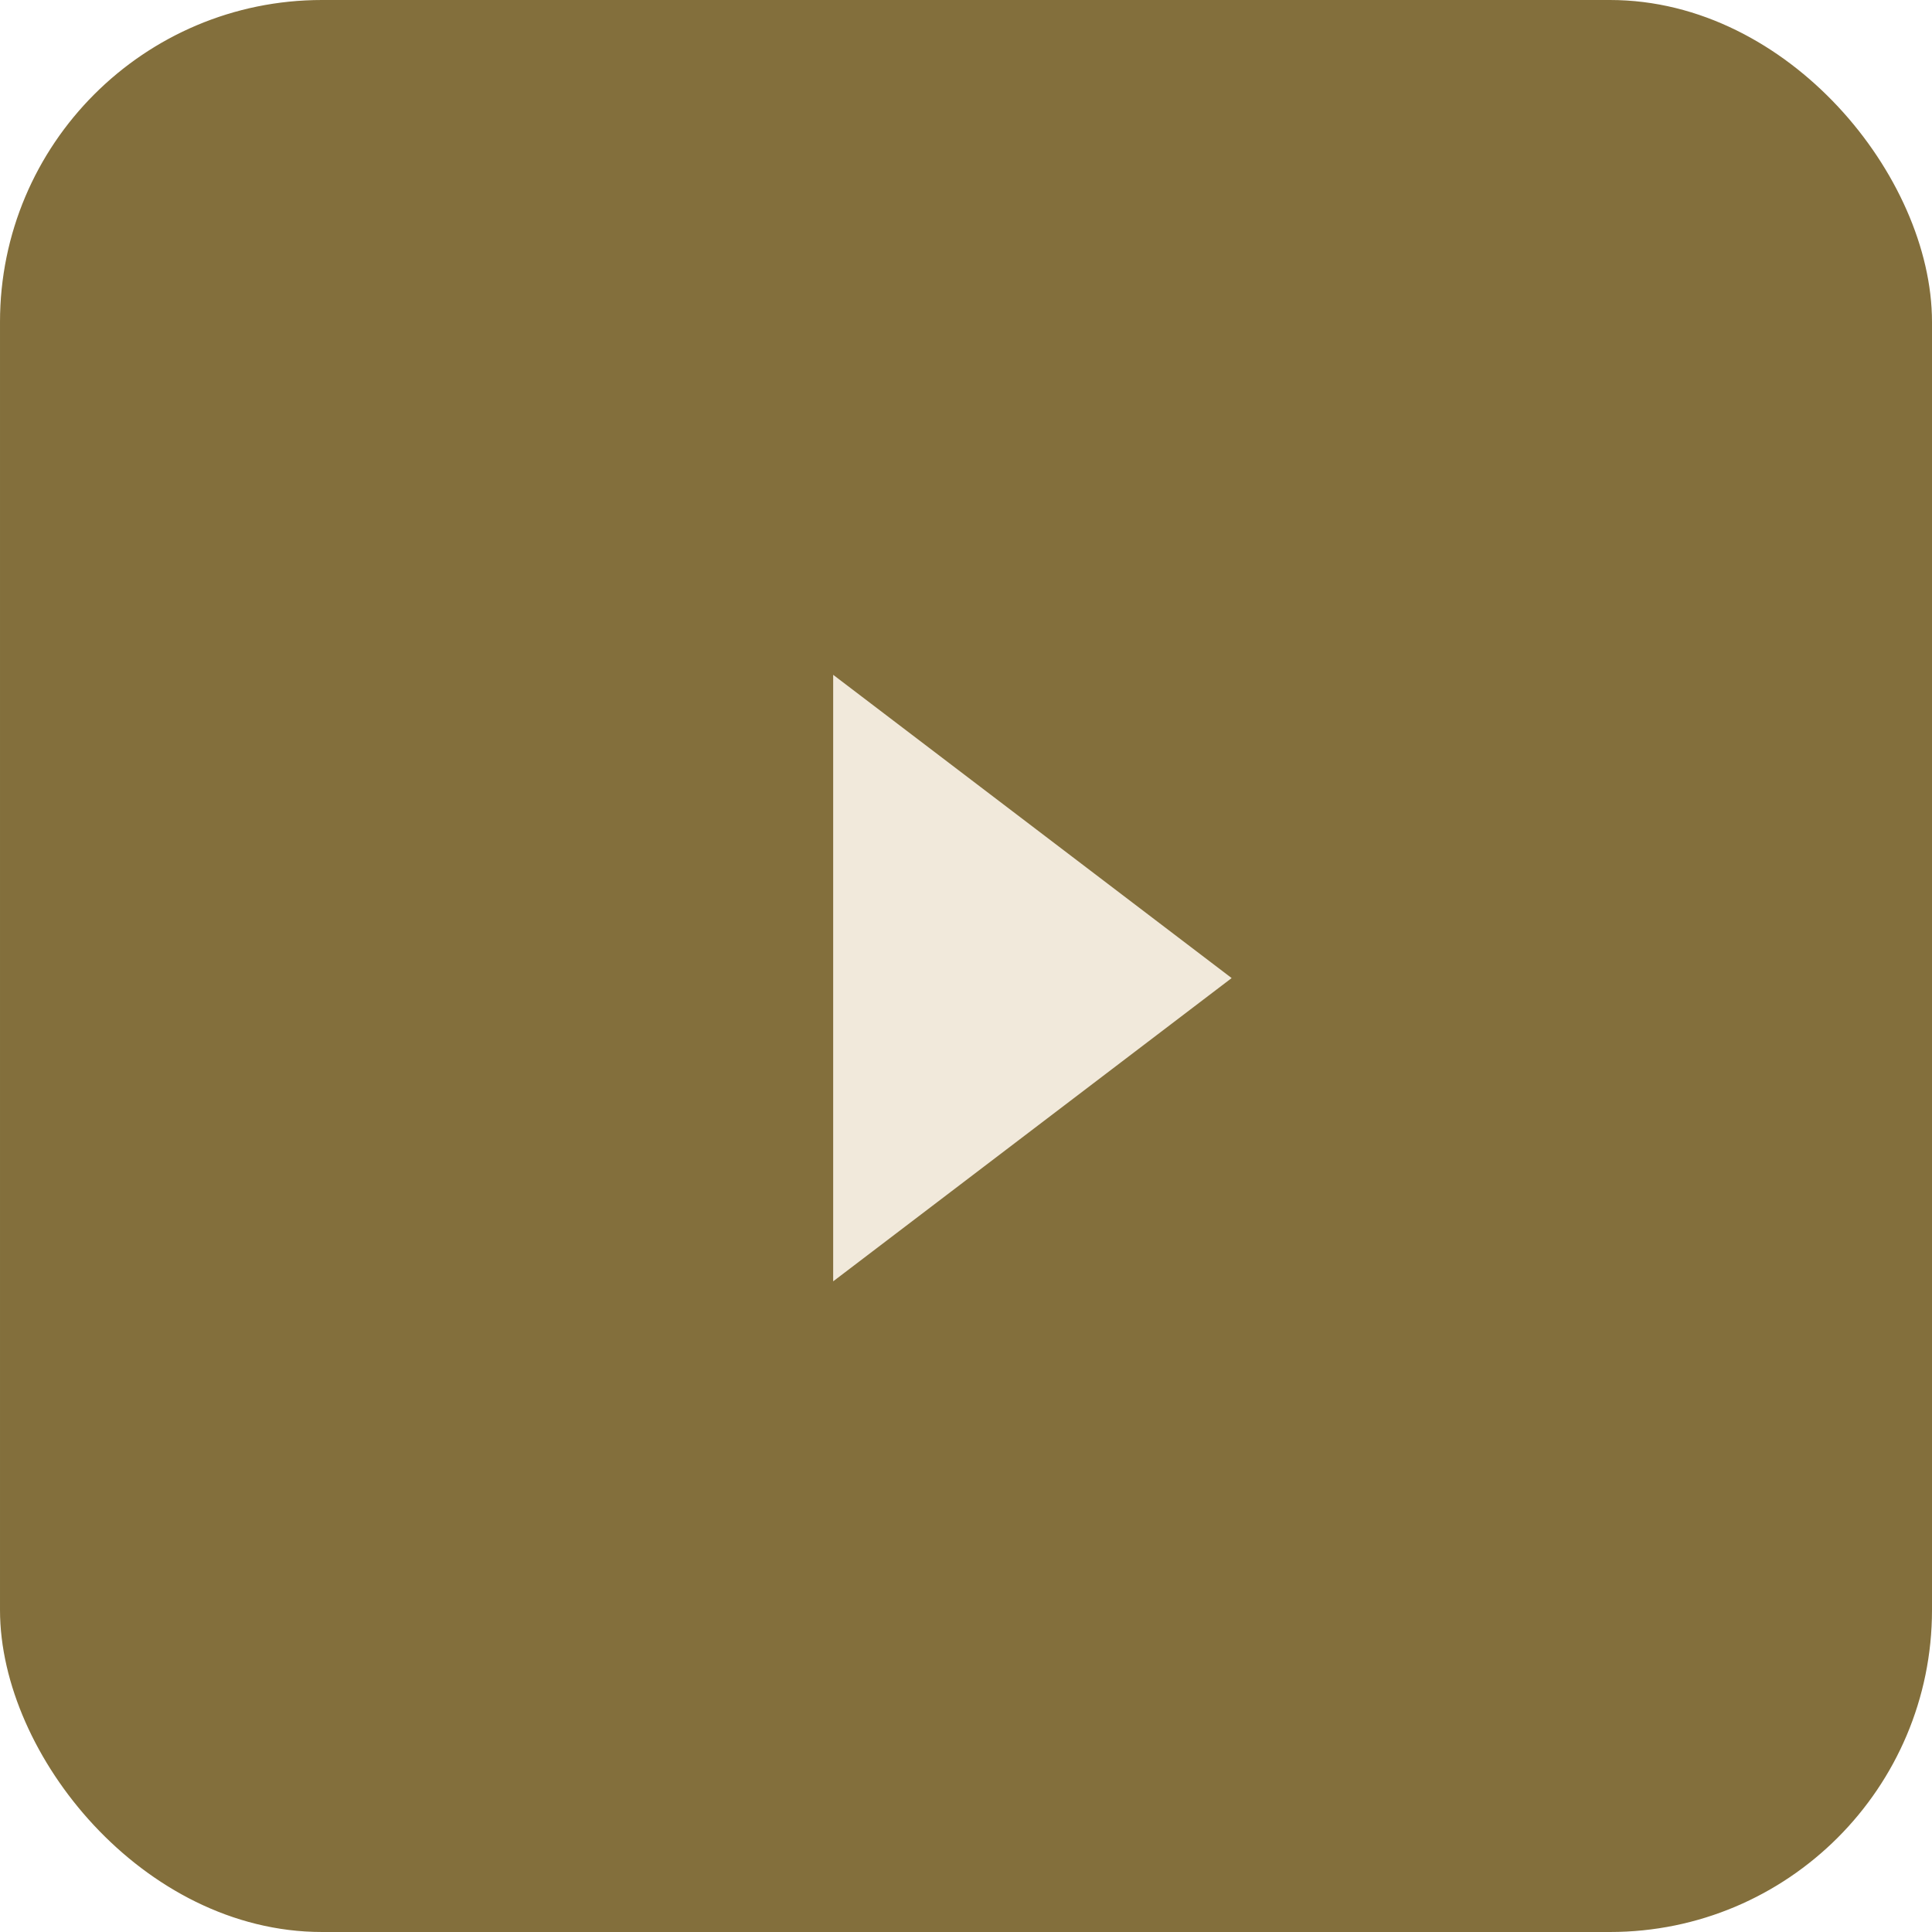
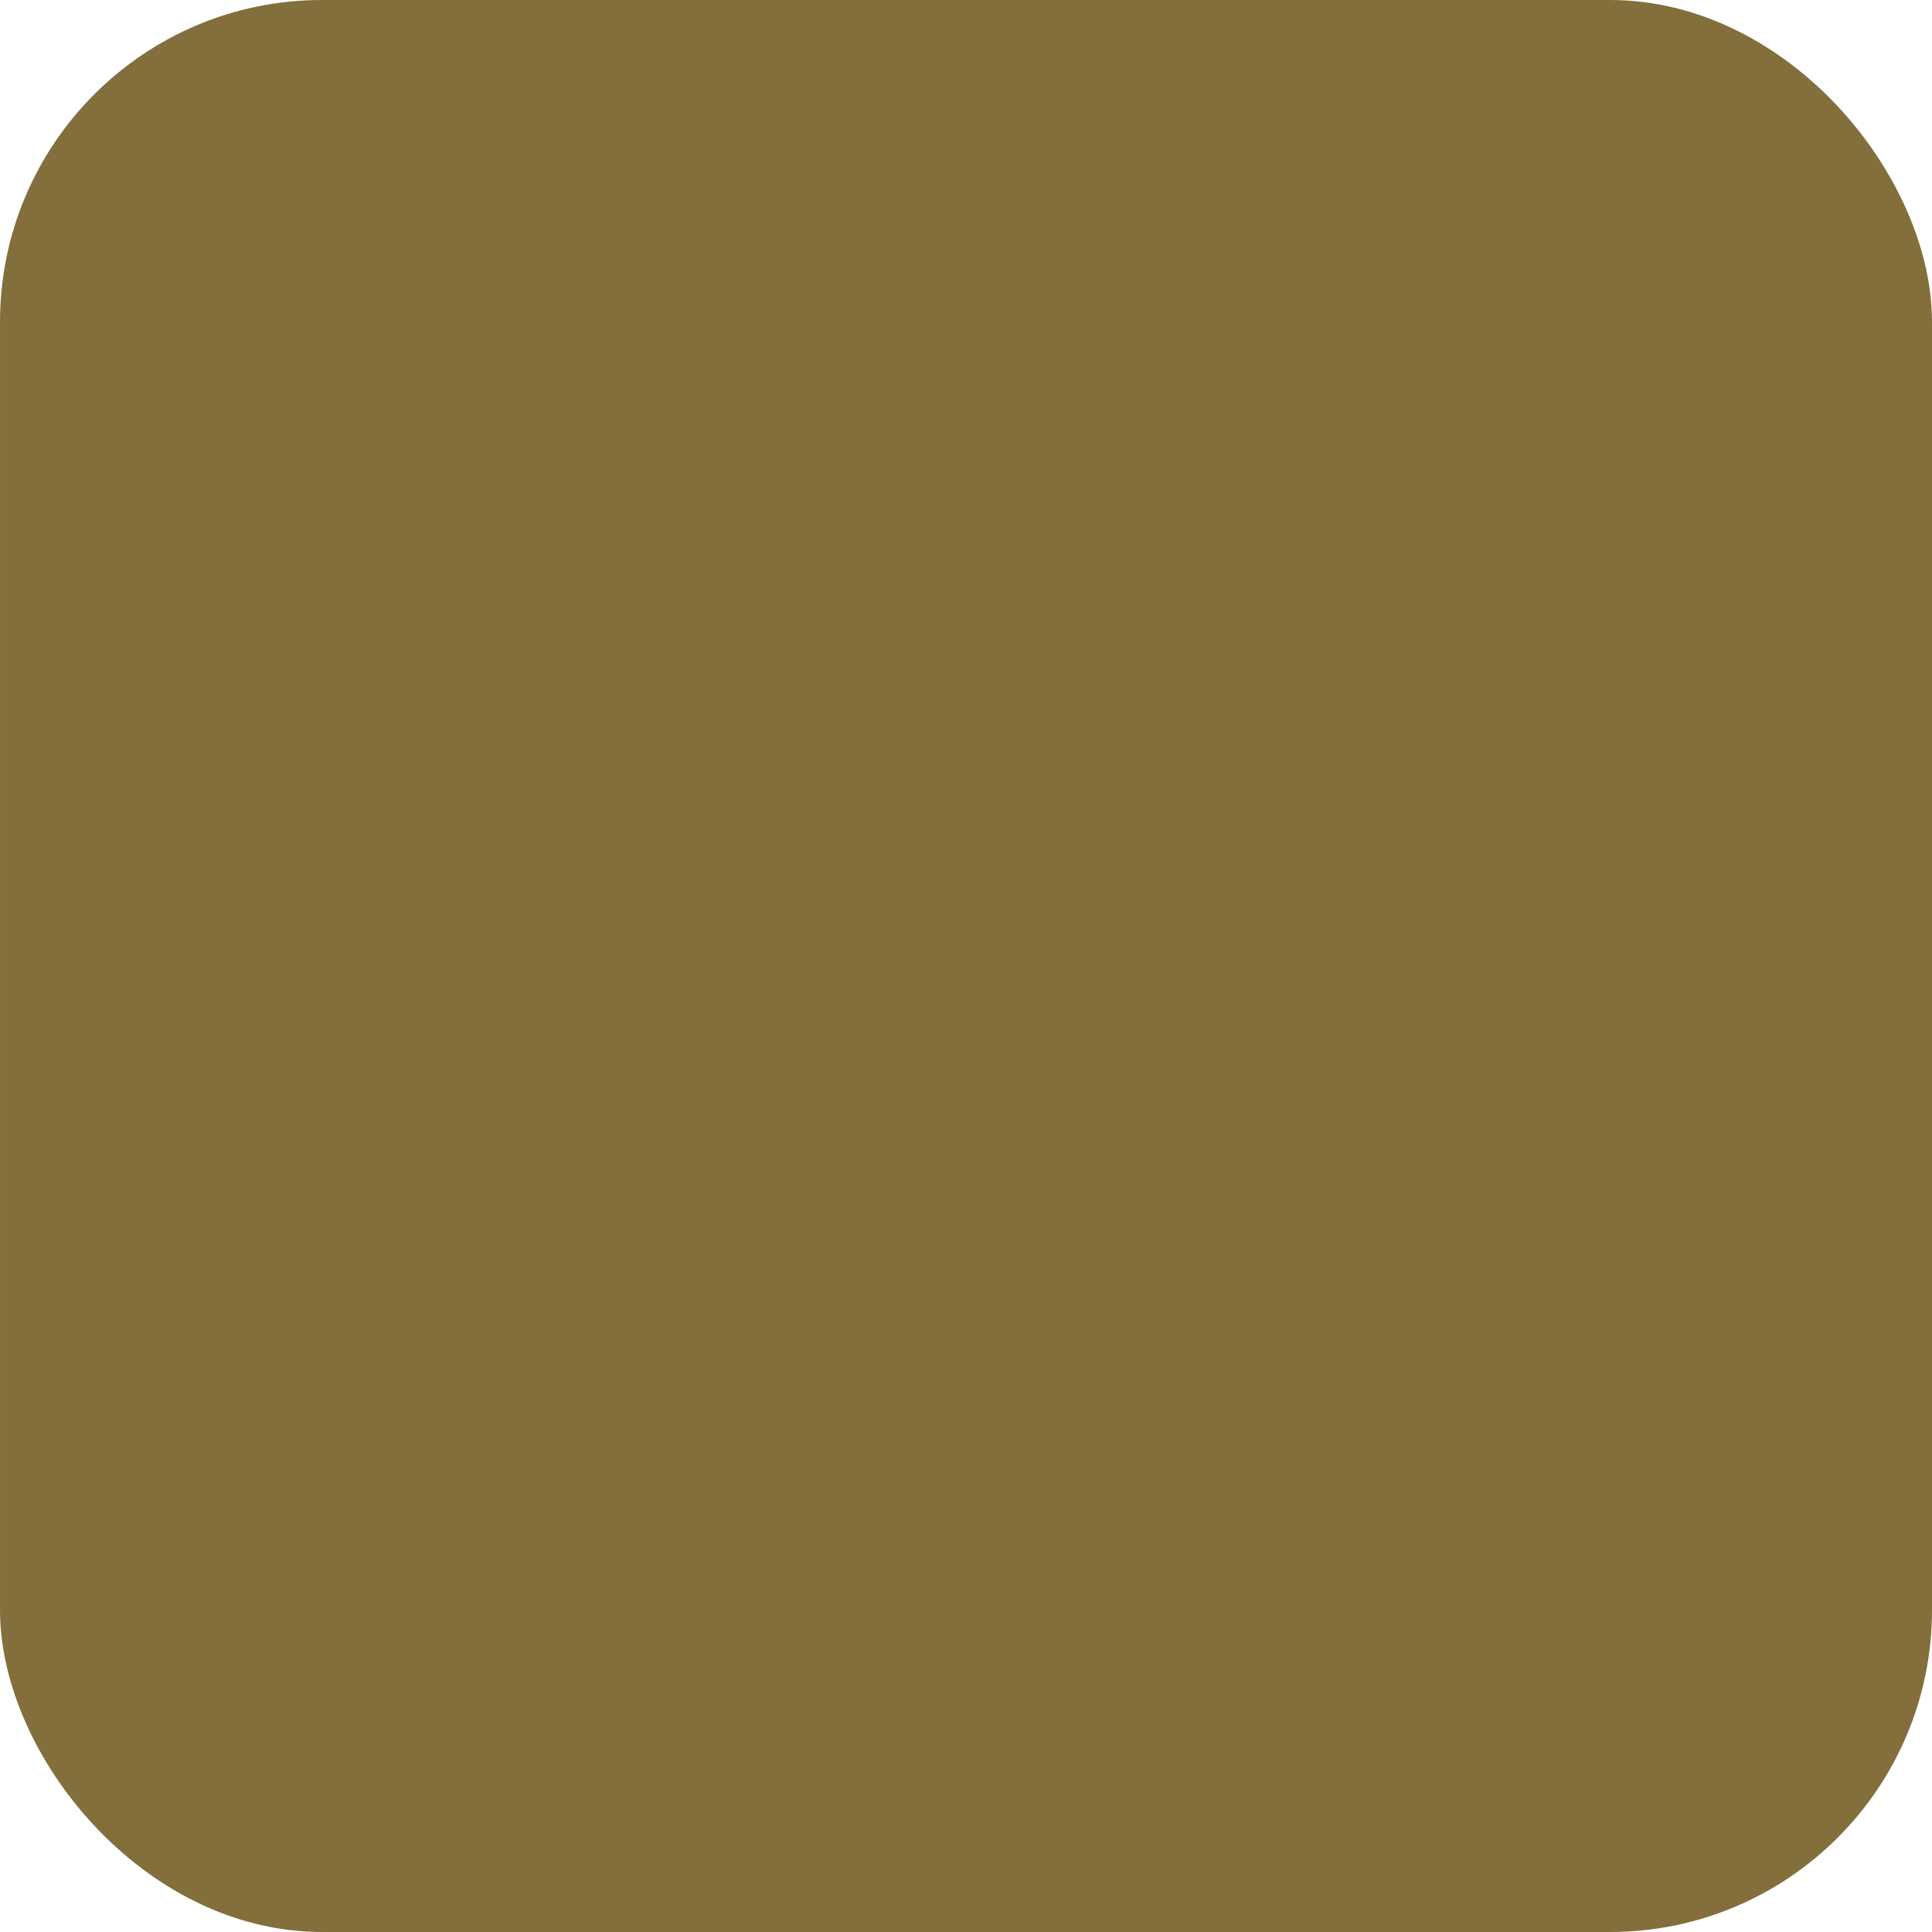
<svg xmlns="http://www.w3.org/2000/svg" width="60" height="60" viewBox="0 0 60 60" fill="none">
  <rect x="0.5" y="0.5" width="59" height="59" rx="9.5" fill="#836F3C" stroke="#836F3C" />
-   <path d="M38.25 30.375L25.875 39.793L25.875 20.957L38.25 30.375Z" fill="#F1E9DB" />
</svg>